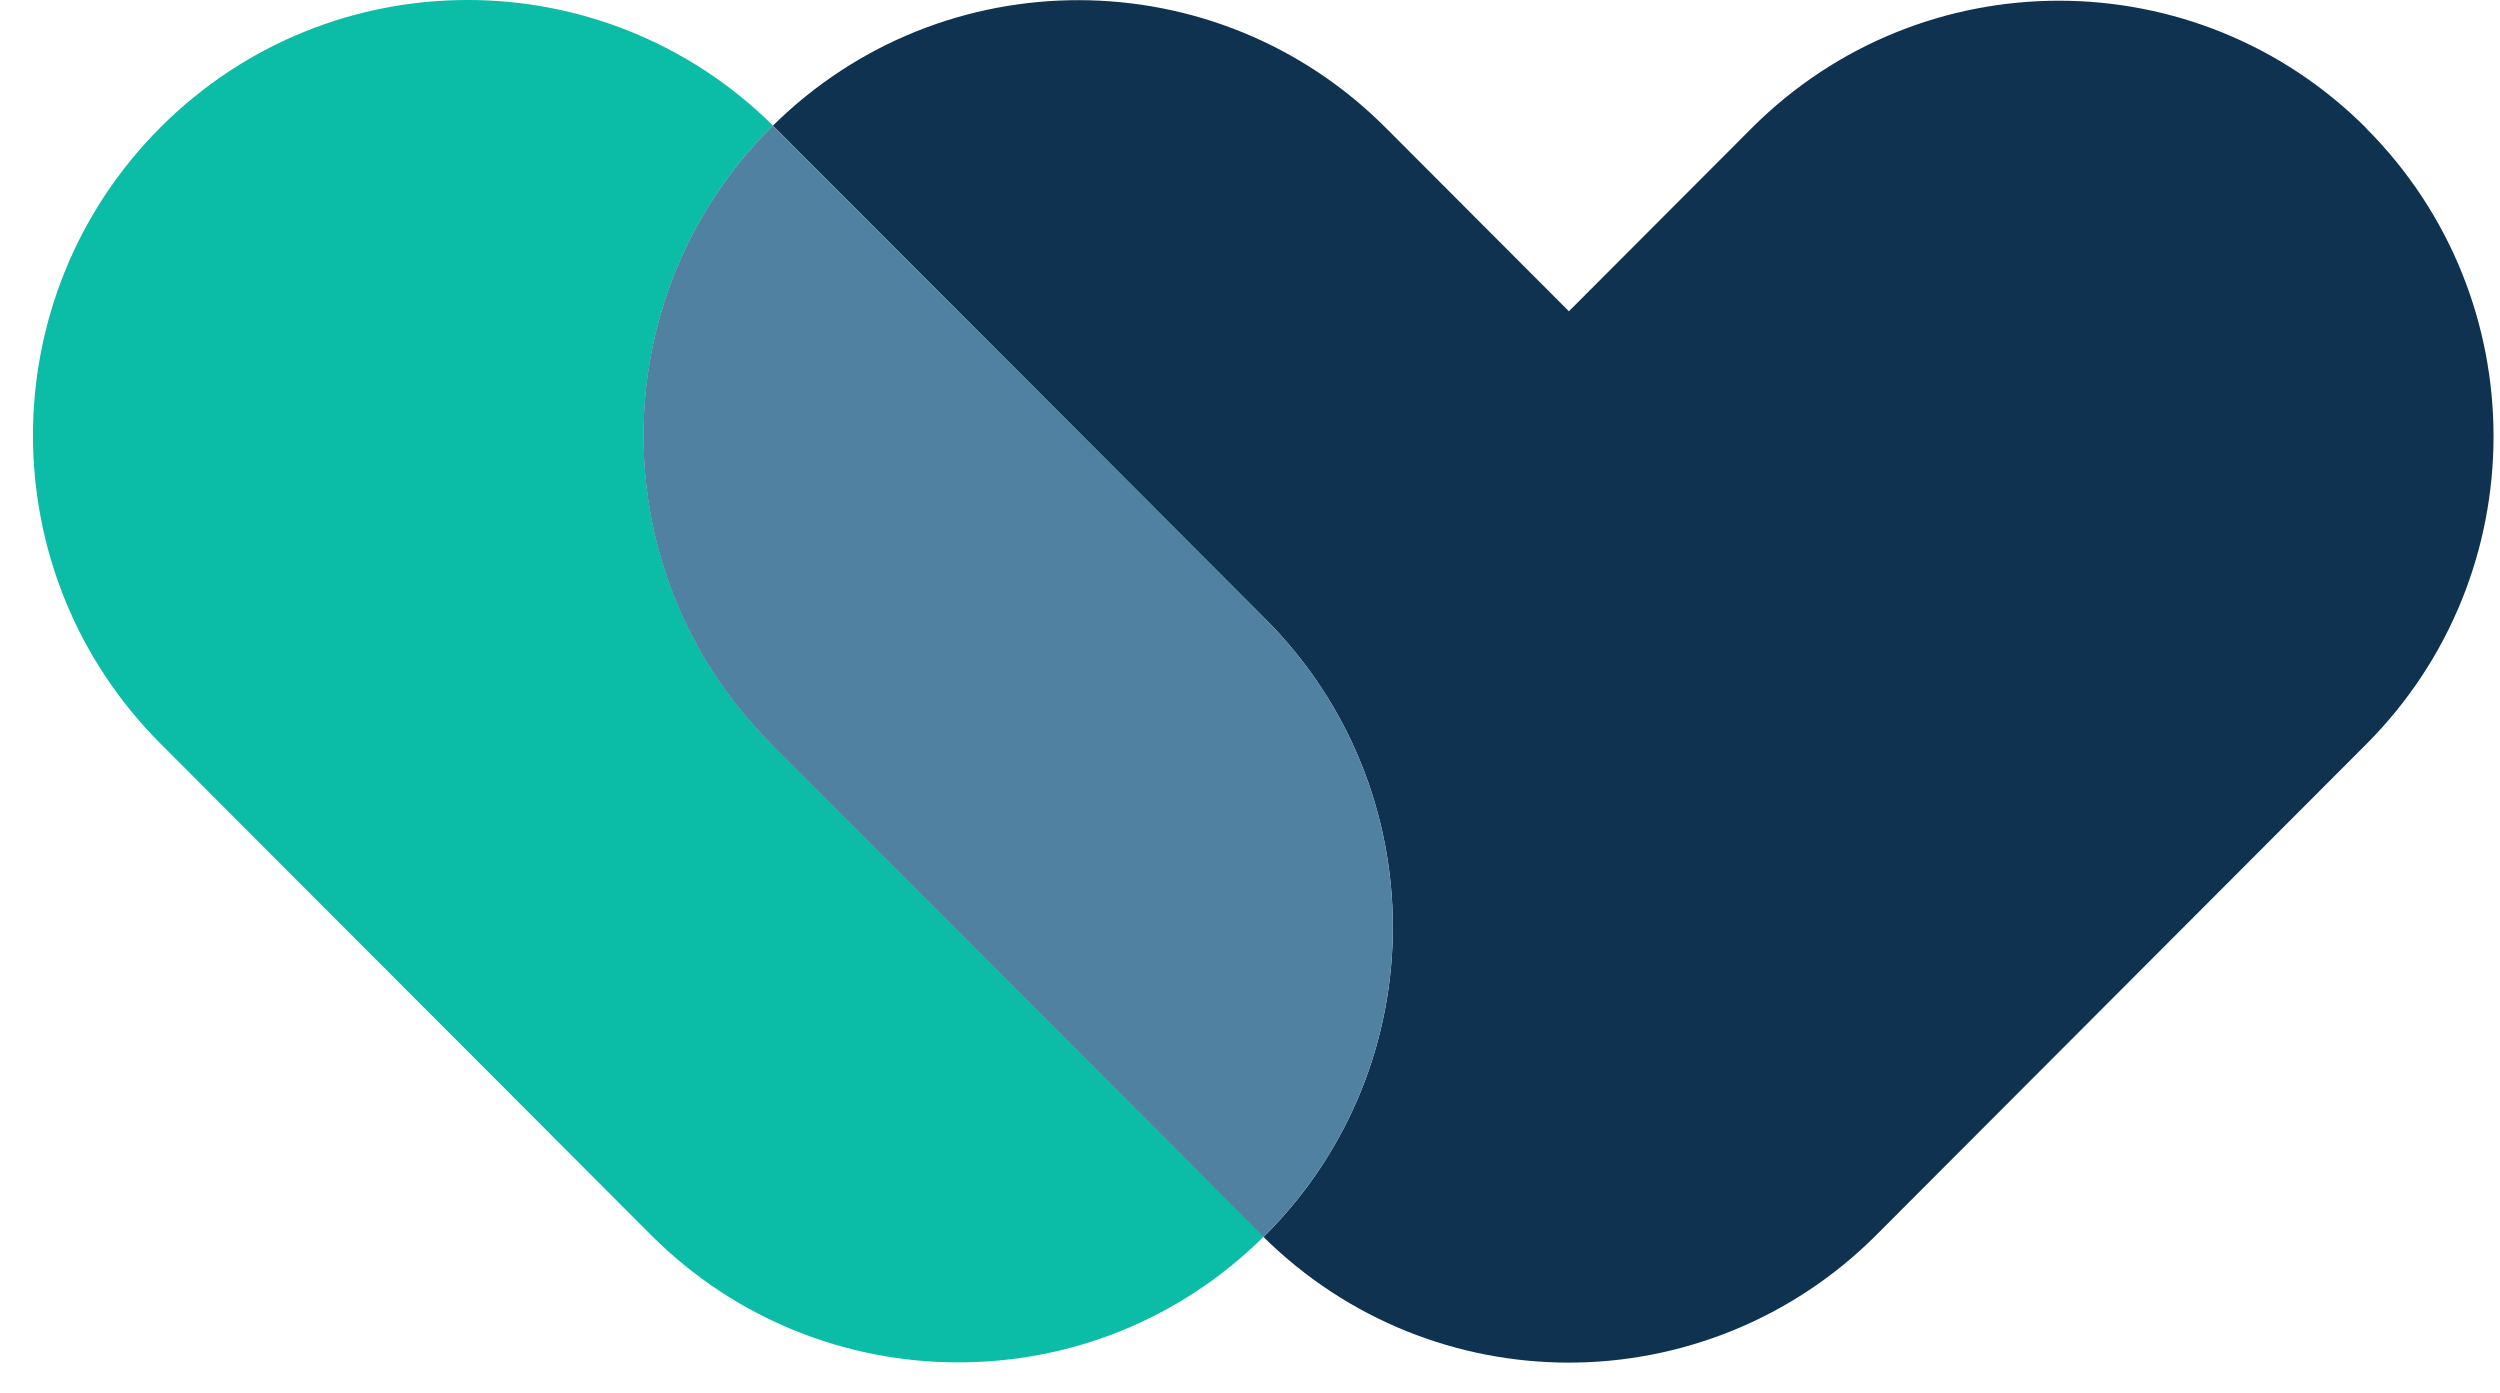
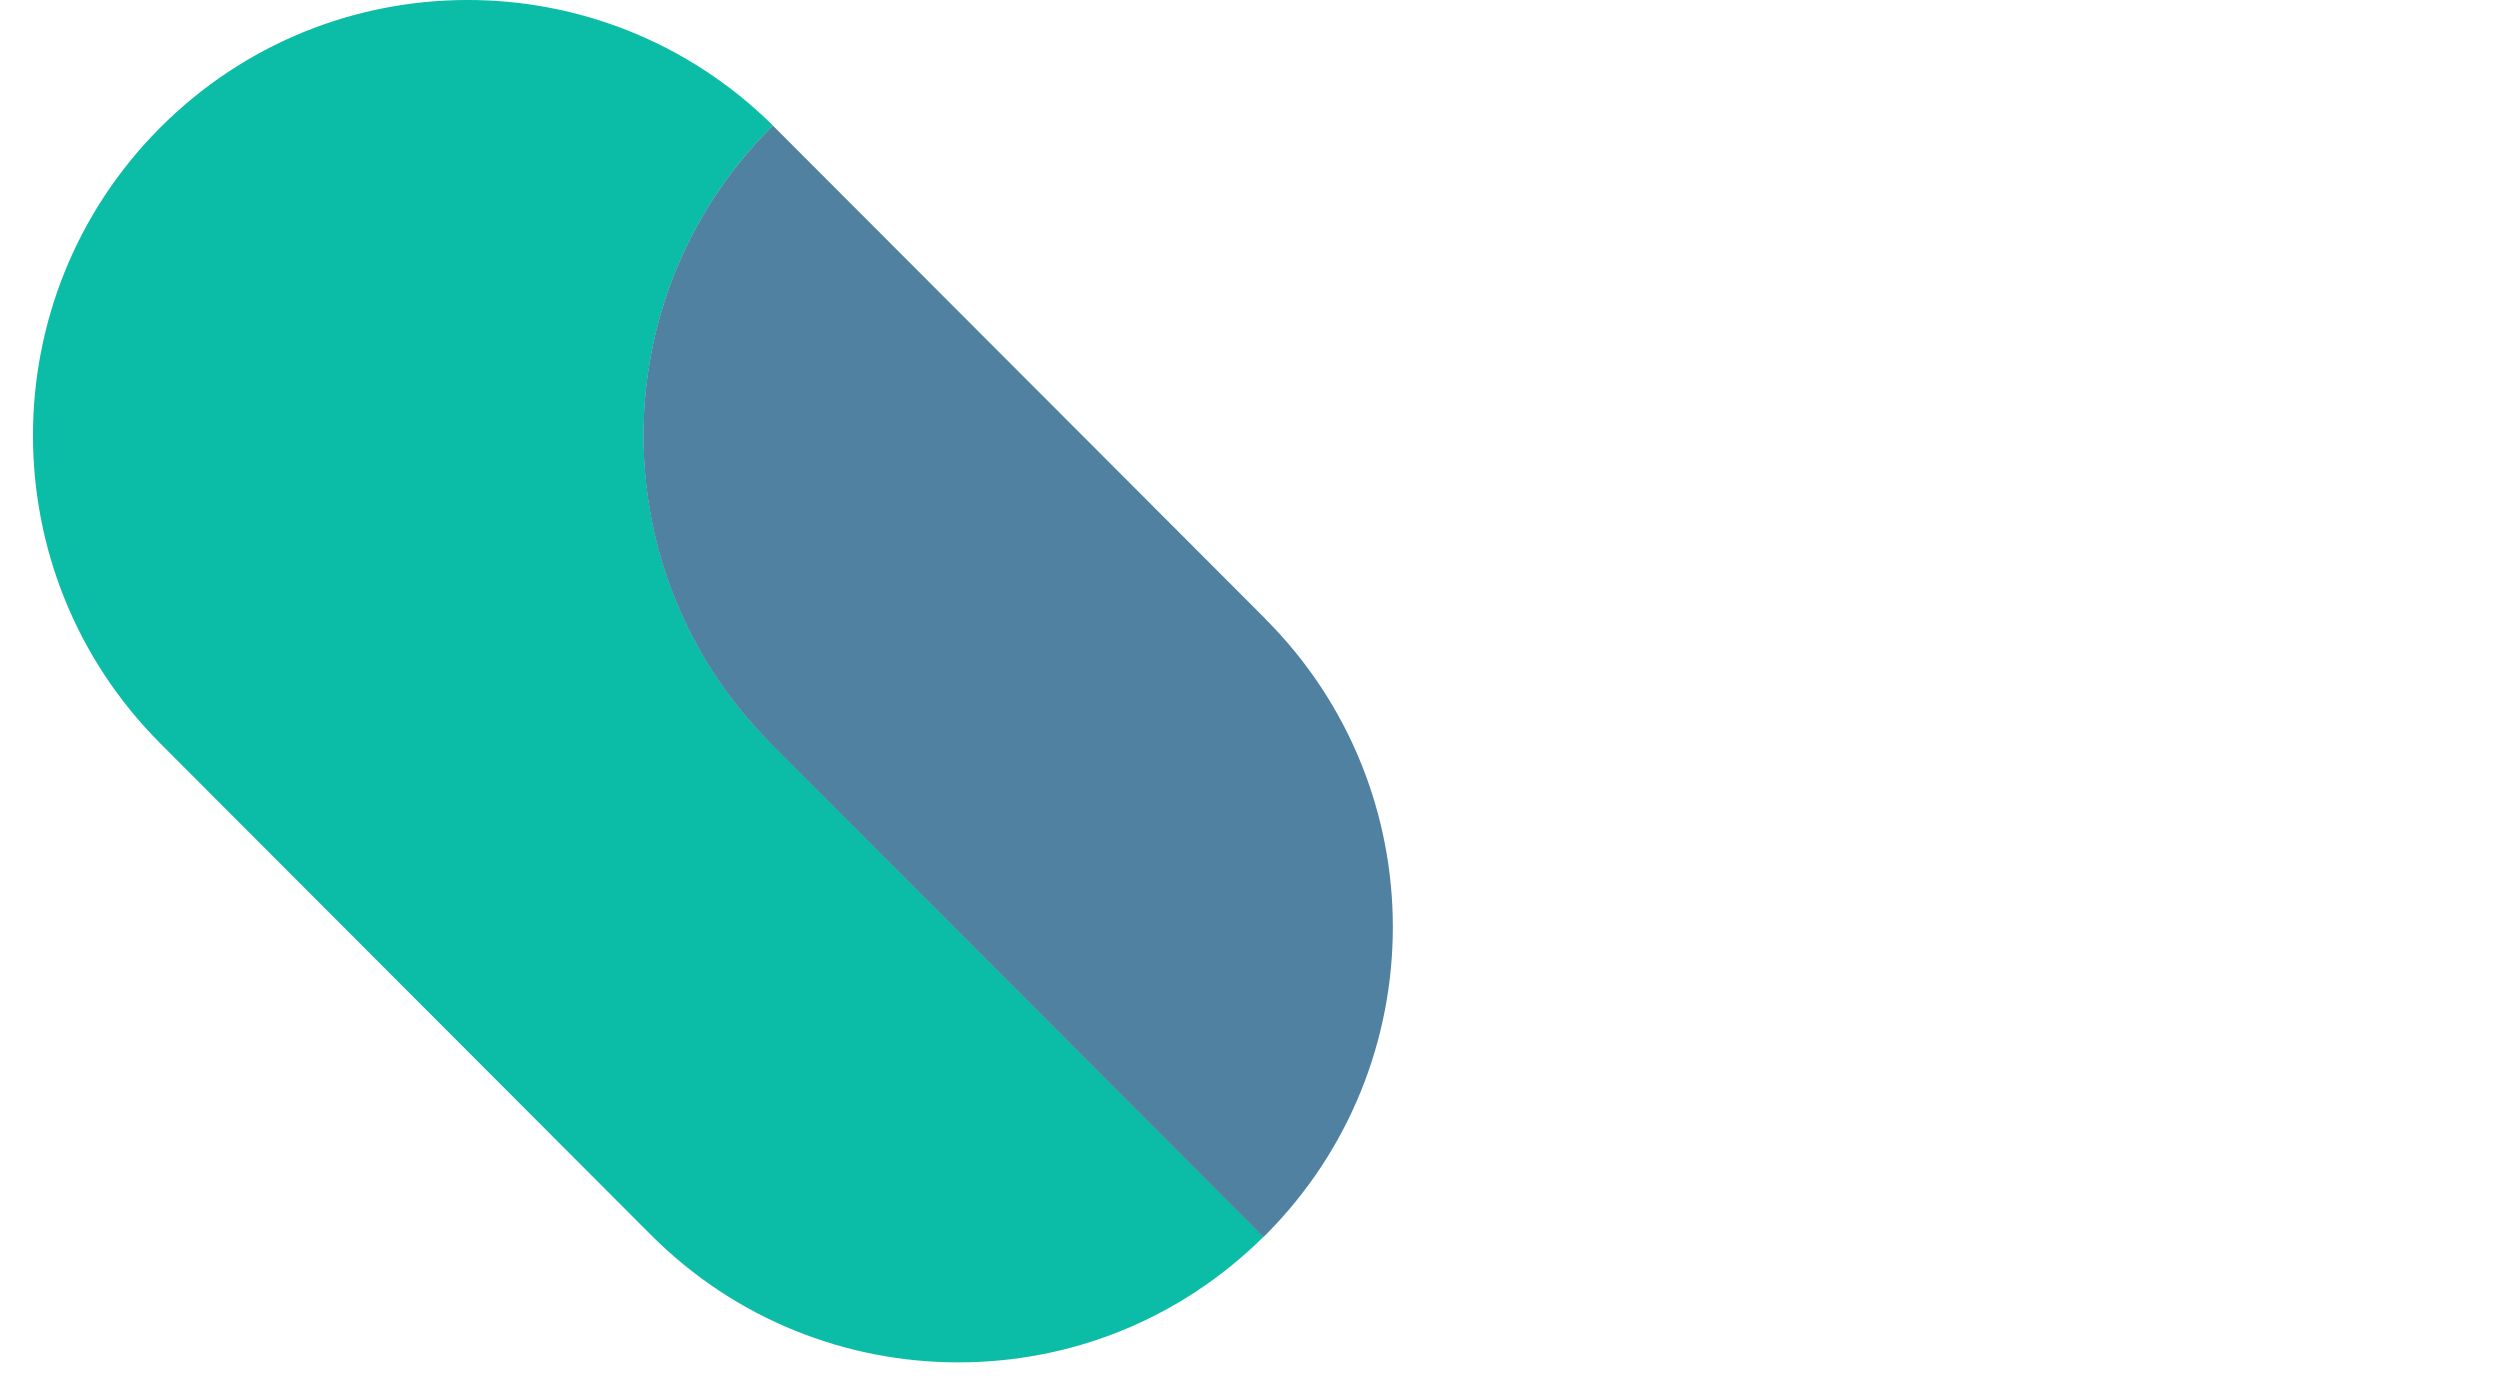
<svg xmlns="http://www.w3.org/2000/svg" width="61" height="34" viewBox="0 0 61 34" fill="none">
  <path d="M18.811 18.139C14.669 13.99 14.669 7.261 18.811 3.112C18.828 3.095 18.844 3.081 18.861 3.064C14.716 -1.038 8.036 -1.021 3.911 3.112C-0.231 7.261 -0.231 13.99 3.911 18.139L15.882 30.131C17.953 32.206 20.667 33.242 23.381 33.242C26.094 33.242 28.766 32.22 30.832 30.176C30.815 30.159 30.798 30.145 30.782 30.128L18.811 18.136V18.139Z" fill="#0BBCA7" />
-   <path d="M57.739 3.129C53.597 -1.02 46.881 -1.02 42.739 3.129L38.281 7.595L33.809 3.115C29.683 -1.018 23.003 -1.032 18.858 3.067C18.875 3.084 18.892 3.098 18.909 3.115L30.879 15.107C35.022 19.257 35.022 25.985 30.879 30.134C30.863 30.151 30.846 30.165 30.829 30.182C32.895 32.223 35.586 33.248 38.281 33.248C40.975 33.248 43.708 32.212 45.779 30.137L57.736 18.159C61.878 14.01 61.878 7.281 57.736 3.132L57.739 3.129Z" fill="#0F3250" />
  <path d="M30.882 15.106L18.908 3.114C18.891 3.098 18.875 3.084 18.858 3.067C18.841 3.084 18.824 3.098 18.807 3.114C14.665 7.264 14.665 13.992 18.807 18.142L30.778 30.134C30.795 30.151 30.812 30.165 30.829 30.181C30.845 30.165 30.862 30.151 30.879 30.134C35.021 25.984 35.021 19.256 30.879 15.106H30.882Z" fill="#5081A0" />
</svg>